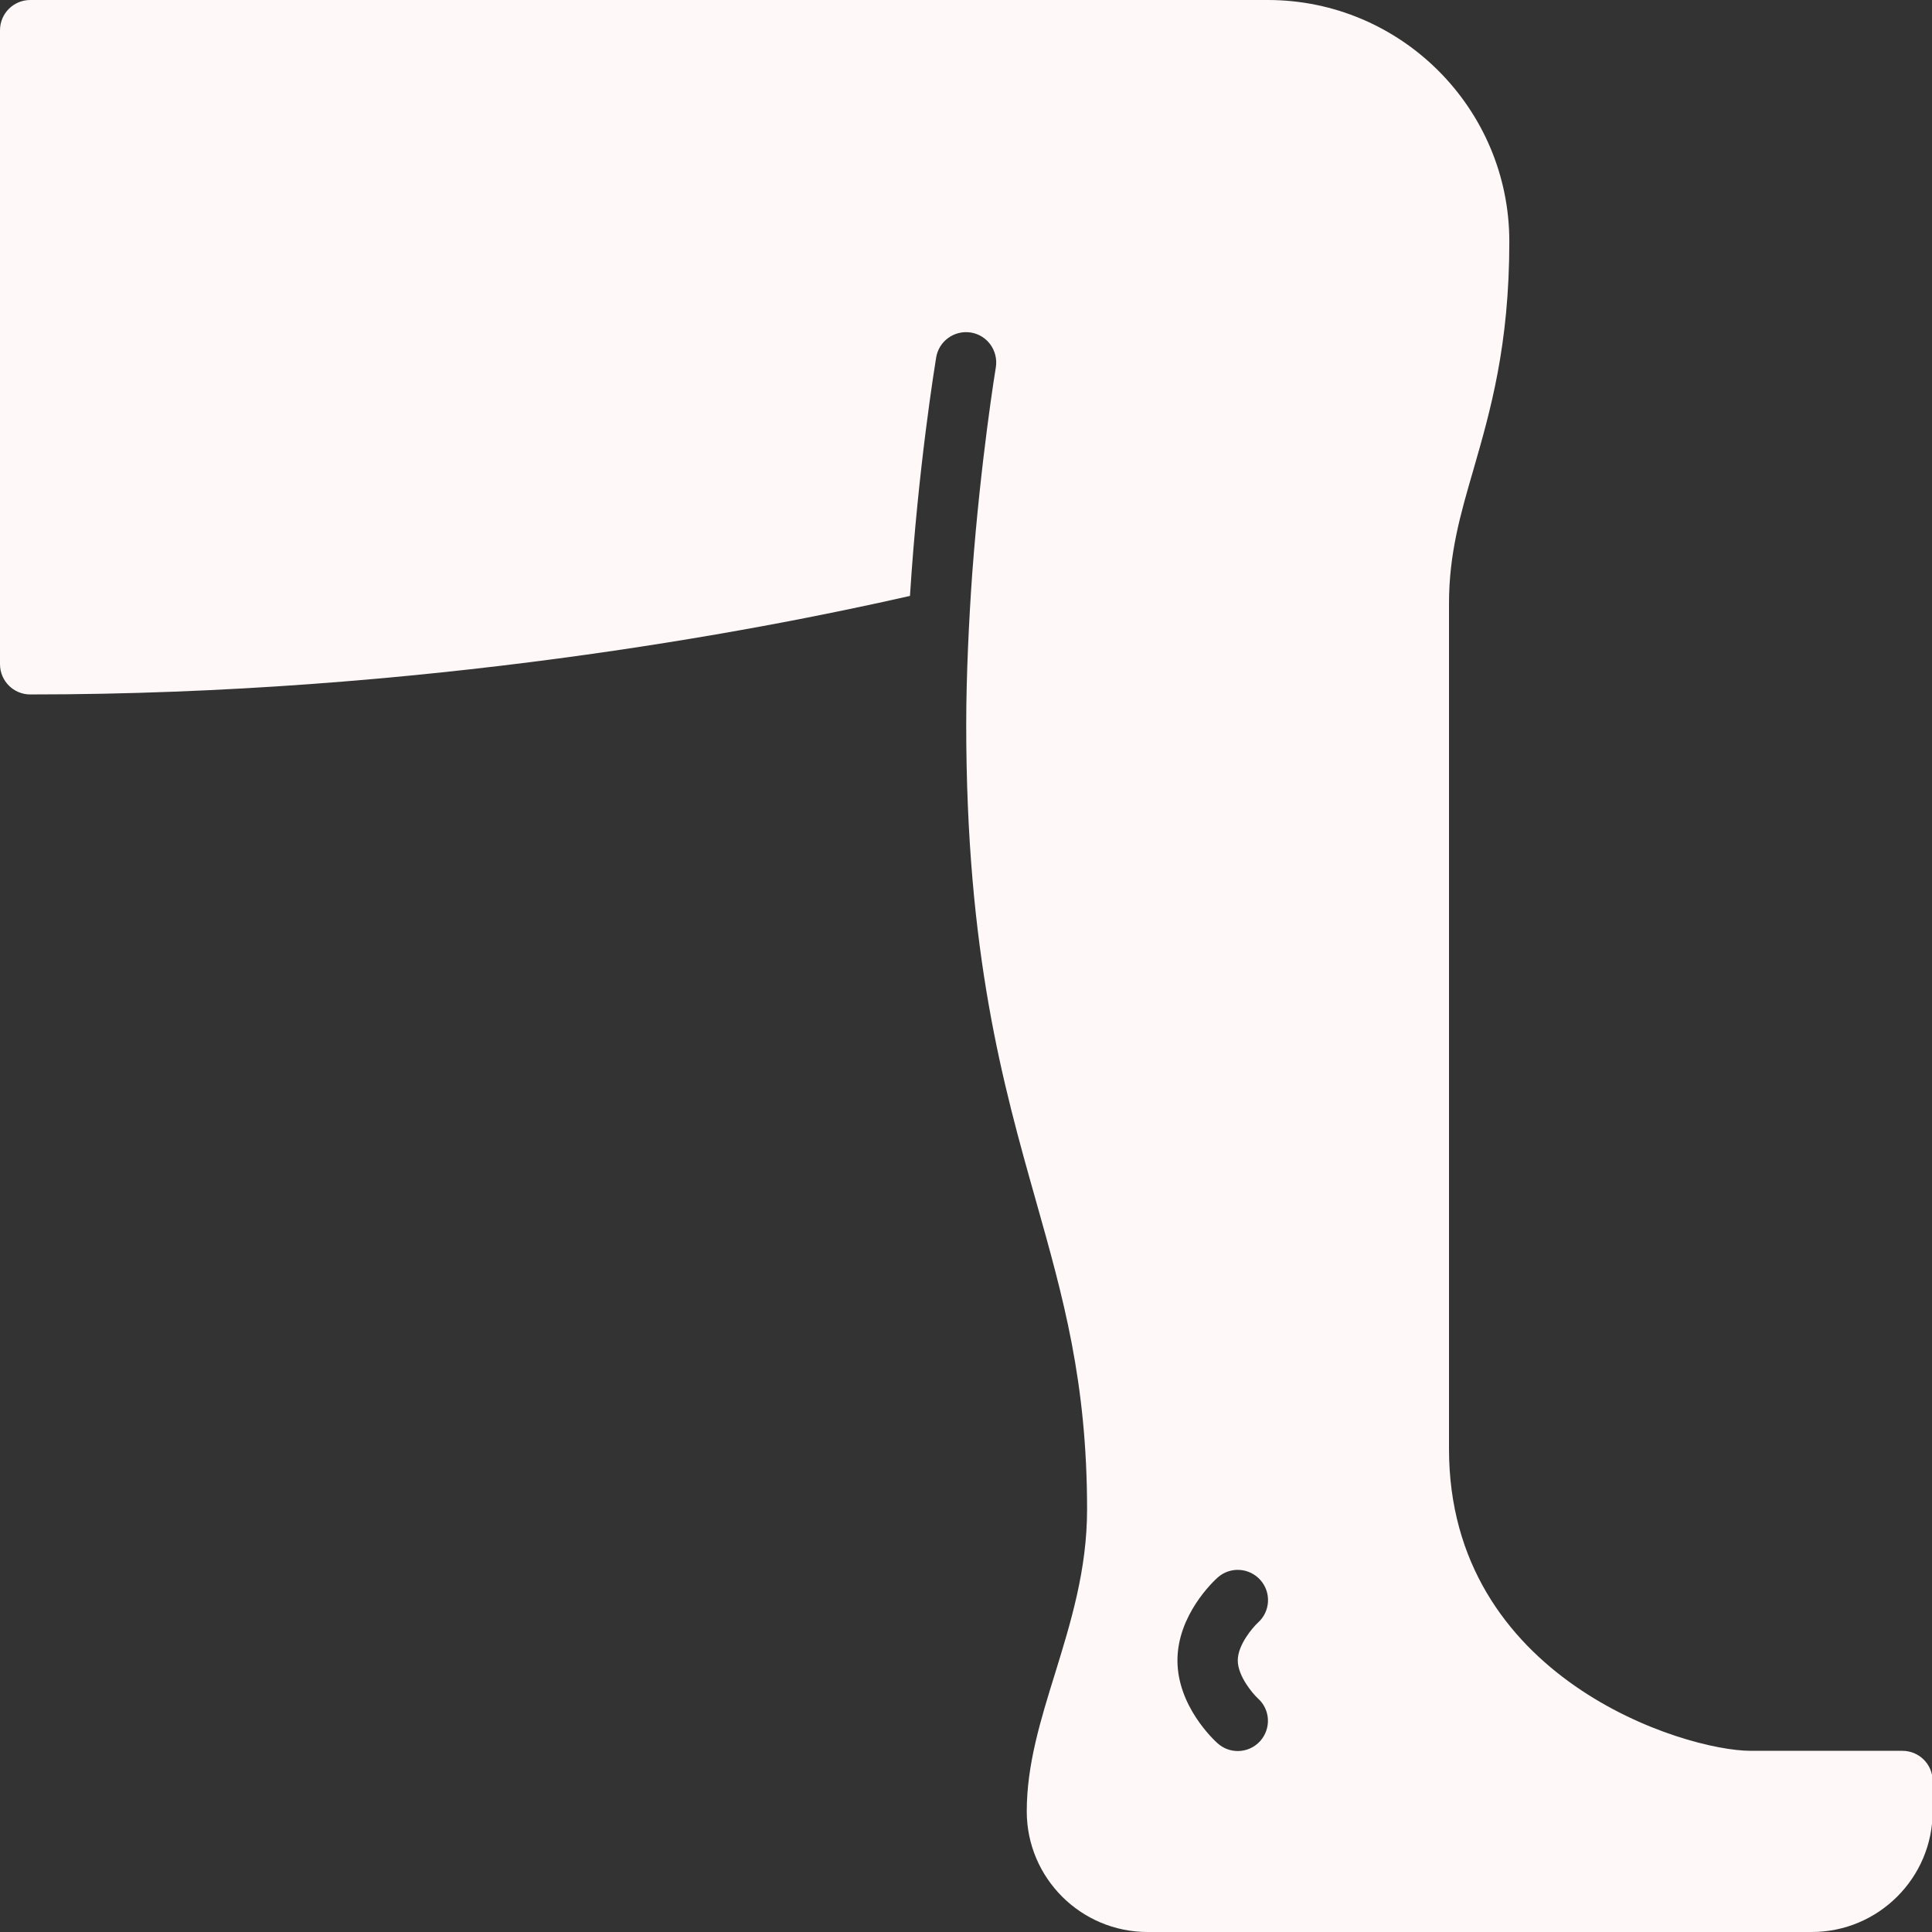
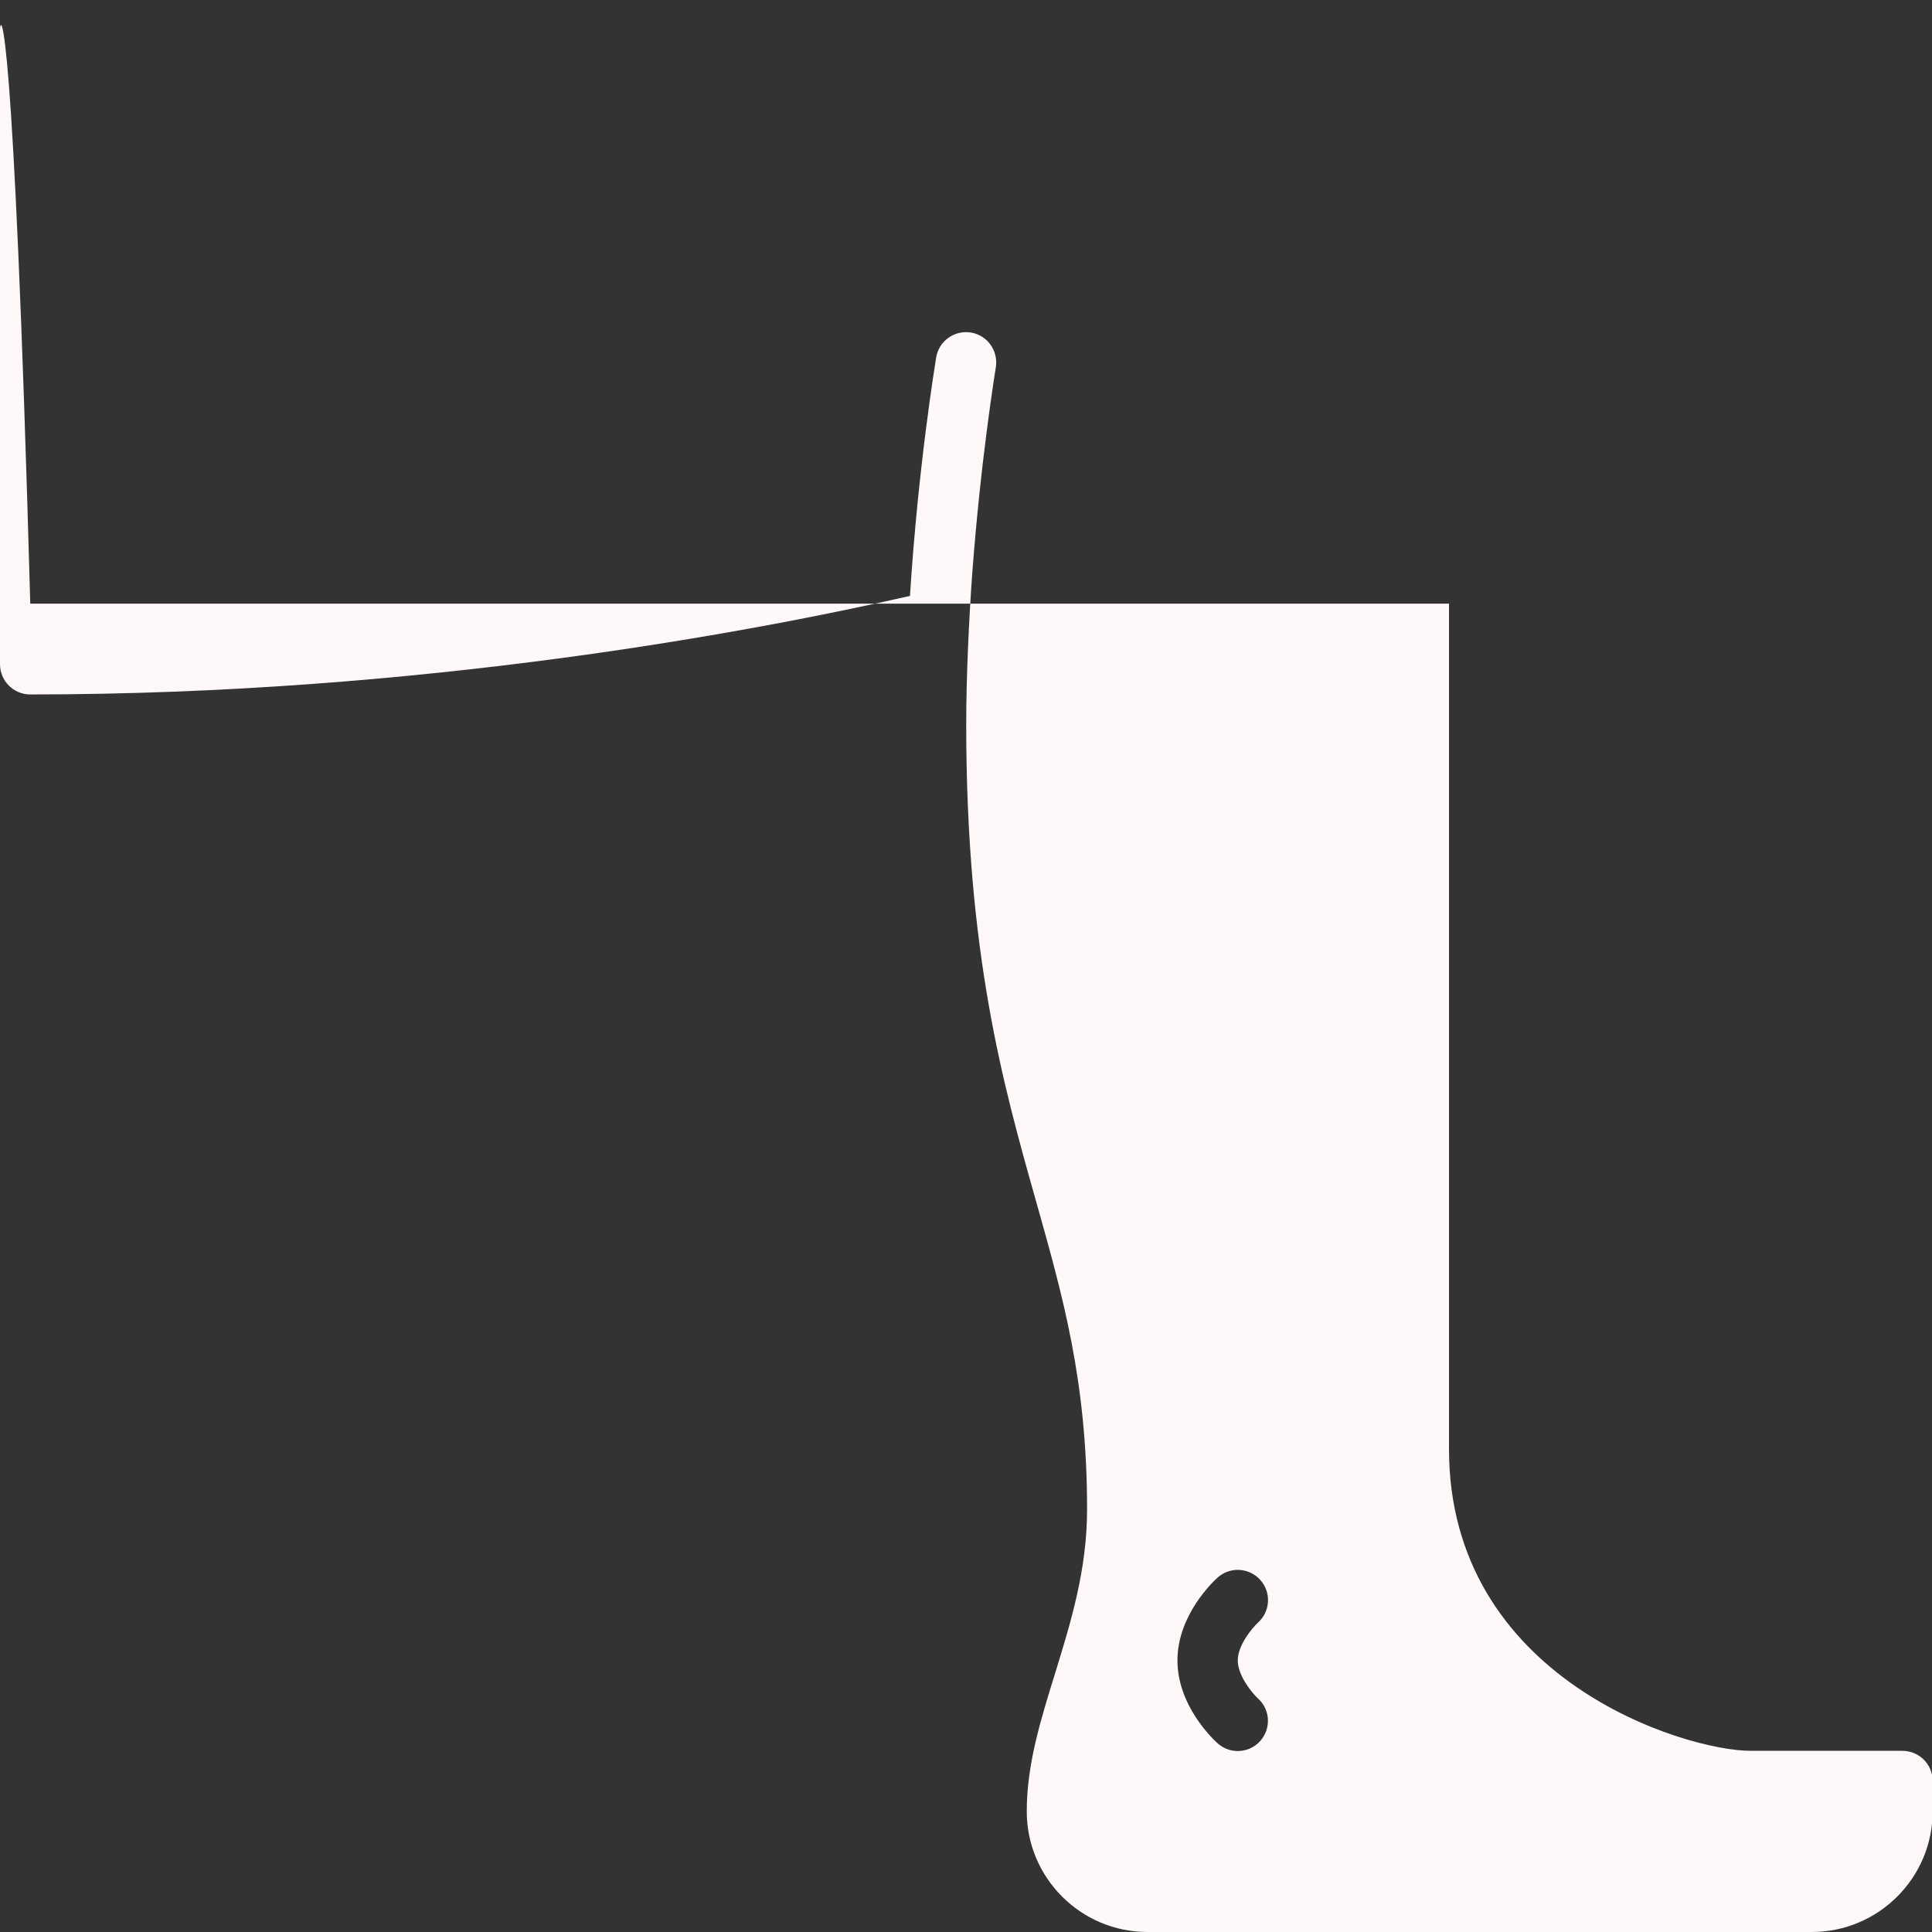
<svg xmlns="http://www.w3.org/2000/svg" id="b" width="90" height="90" viewBox="0 0 90 90">
  <rect x="0" y="0" width="90" height="90" fill="#333333" stroke="none" />
  <g id="c">
-     <path d="M88.59,81.56h-7.03c-3.1,0-14.06-3.37-14.06-14.06V28.12c0-2.33.53-4.15,1.14-6.25.78-2.71,1.67-5.77,1.67-10.62,0-6.2-5.05-11.25-11.25-11.25H1.41C.63,0,0,.63,0,1.41v29.53c0,.78.63,1.41,1.41,1.41,18.24,0,33.73-2.94,40.98-4.59.38-6.01,1.18-10.85,1.22-11.11.13-.77.85-1.28,1.62-1.16.77.13,1.28.85,1.16,1.62-.01.06-.7,4.25-1.1,9.61-.15,2.11-.28,4.74-.28,7.03,0,10.68,1.72,16.78,3.24,22.16,1.28,4.54,2.39,8.45,2.39,14.41,0,2.8-.76,5.26-1.49,7.63-.68,2.19-1.32,4.26-1.32,6.43,0,3.1,2.52,5.62,5.63,5.62h30.94c3.1,0,5.63-2.52,5.63-5.62v-1.41c0-.78-.63-1.41-1.41-1.41ZM58.71,81.1c-.28.31-.66.47-1.05.47-.34,0-.67-.12-.94-.36-.19-.17-1.87-1.74-1.87-3.86s1.68-3.69,1.87-3.86c.58-.52,1.47-.47,1.99.11.52.58.47,1.47-.11,1.99-.24.22-.94,1.03-.94,1.76s.7,1.55.94,1.77c.58.52.62,1.4.11,1.98h0Z" fill="#fff8f8" />
+     <path d="M88.59,81.56h-7.03c-3.1,0-14.06-3.37-14.06-14.06V28.12H1.41C.63,0,0,.63,0,1.41v29.53c0,.78.63,1.41,1.41,1.41,18.24,0,33.73-2.94,40.98-4.59.38-6.01,1.18-10.85,1.22-11.11.13-.77.85-1.28,1.62-1.16.77.13,1.28.85,1.16,1.62-.01.06-.7,4.25-1.1,9.61-.15,2.11-.28,4.74-.28,7.03,0,10.68,1.72,16.78,3.24,22.16,1.28,4.54,2.39,8.45,2.39,14.41,0,2.8-.76,5.26-1.49,7.63-.68,2.19-1.32,4.26-1.32,6.43,0,3.1,2.52,5.62,5.63,5.62h30.94c3.1,0,5.63-2.52,5.63-5.62v-1.41c0-.78-.63-1.41-1.41-1.41ZM58.71,81.1c-.28.31-.66.47-1.05.47-.34,0-.67-.12-.94-.36-.19-.17-1.87-1.74-1.87-3.86s1.68-3.69,1.87-3.86c.58-.52,1.47-.47,1.99.11.52.58.47,1.47-.11,1.99-.24.22-.94,1.03-.94,1.76s.7,1.55.94,1.77c.58.52.62,1.4.11,1.98h0Z" fill="#fff8f8" />
  </g>
</svg>